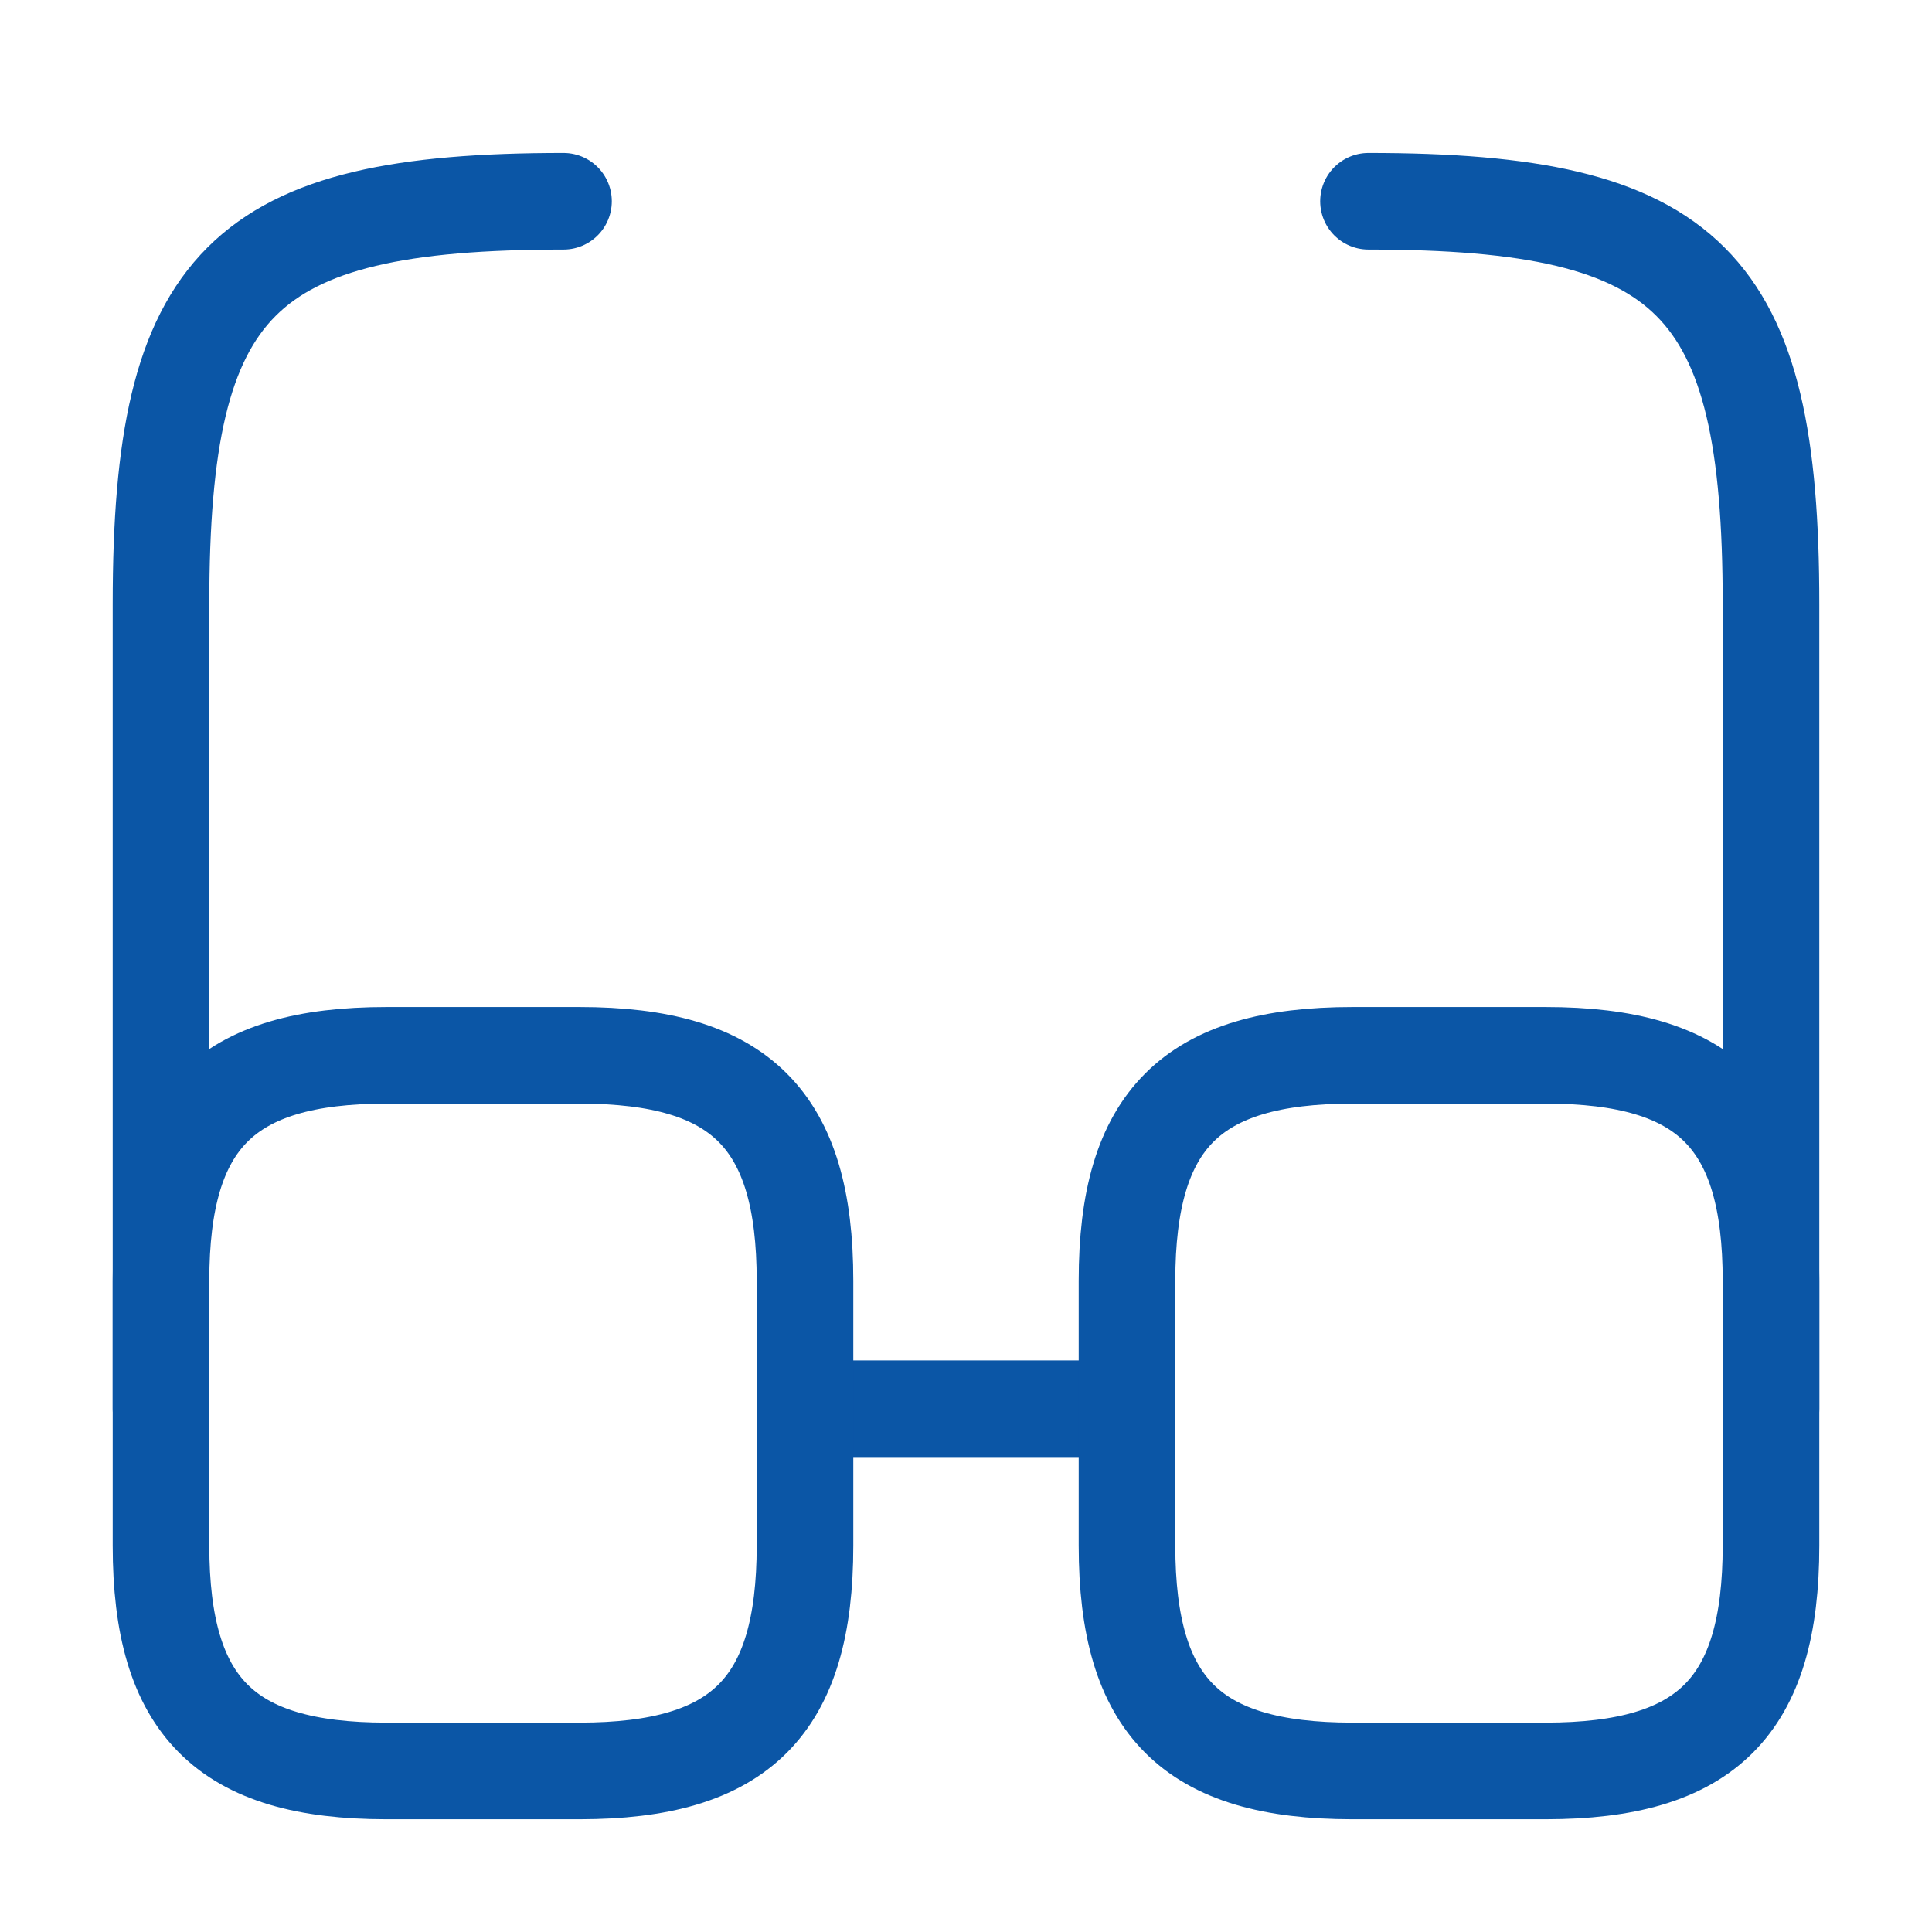
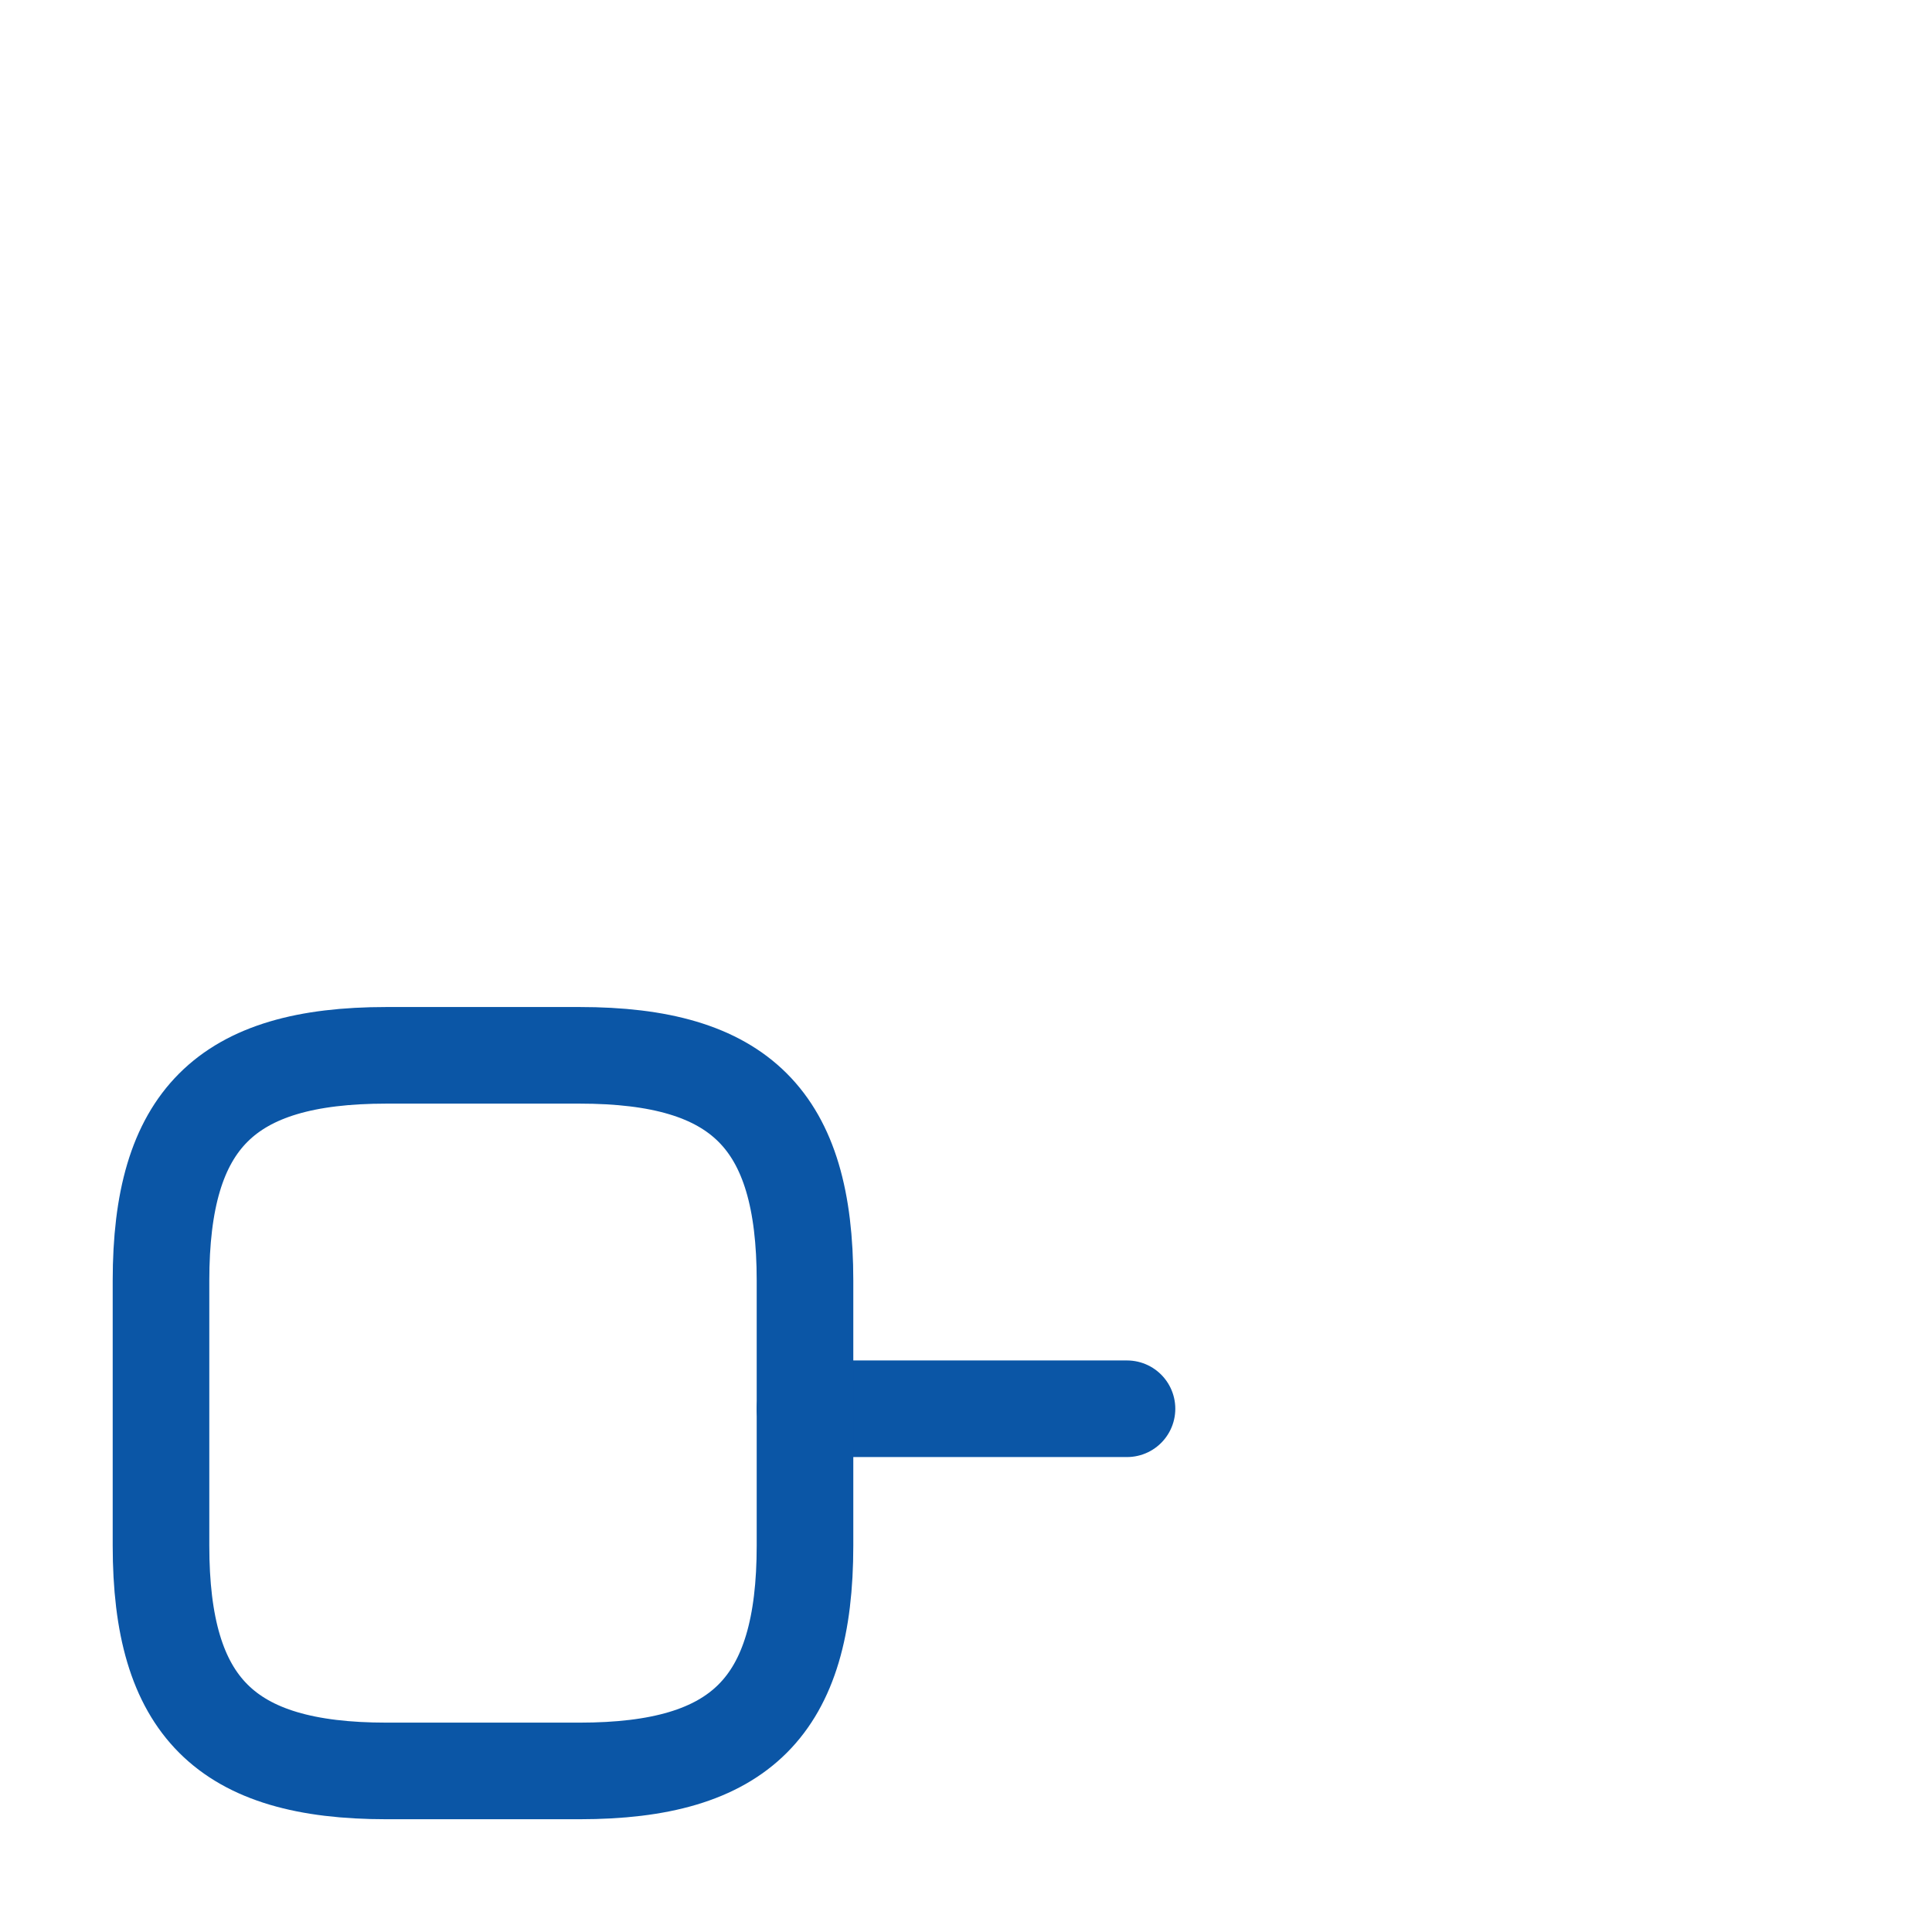
<svg xmlns="http://www.w3.org/2000/svg" width="30" height="30" viewBox="0 0 30 30" fill="none">
  <path d="M12.5 21.875H17.5" stroke="#0B56A6" stroke-width="1.5" stroke-linecap="round" stroke-linejoin="round" />
-   <path d="M2.5 21.875V9.375C2.5 4.375 3.75 3.125 8.75 3.125" stroke="#0B56A6" stroke-width="1.5" stroke-linecap="round" stroke-linejoin="round" />
-   <path d="M27.5 21.875V9.375C27.5 4.375 26.25 3.125 21.25 3.125" stroke="#0B56A6" stroke-width="1.5" stroke-linecap="round" stroke-linejoin="round" />
  <path d="M12.5 19.887V23.999C12.5 26.499 11.5 27.499 9 27.499H6C3.5 27.499 2.5 26.499 2.5 23.999V19.887C2.5 17.387 3.5 16.387 6 16.387H9C11.5 16.387 12.5 17.387 12.5 19.887Z" stroke="#0B56A6" stroke-width="1.5" stroke-linecap="round" stroke-linejoin="round" />
-   <path d="M27.5 19.887V23.999C27.5 26.499 26.5 27.499 24 27.499H21C18.5 27.499 17.5 26.499 17.5 23.999V19.887C17.5 17.387 18.5 16.387 21 16.387H24C26.5 16.387 27.5 17.387 27.5 19.887Z" stroke="#0B56A6" stroke-width="1.5" stroke-linecap="round" stroke-linejoin="round" />
</svg>